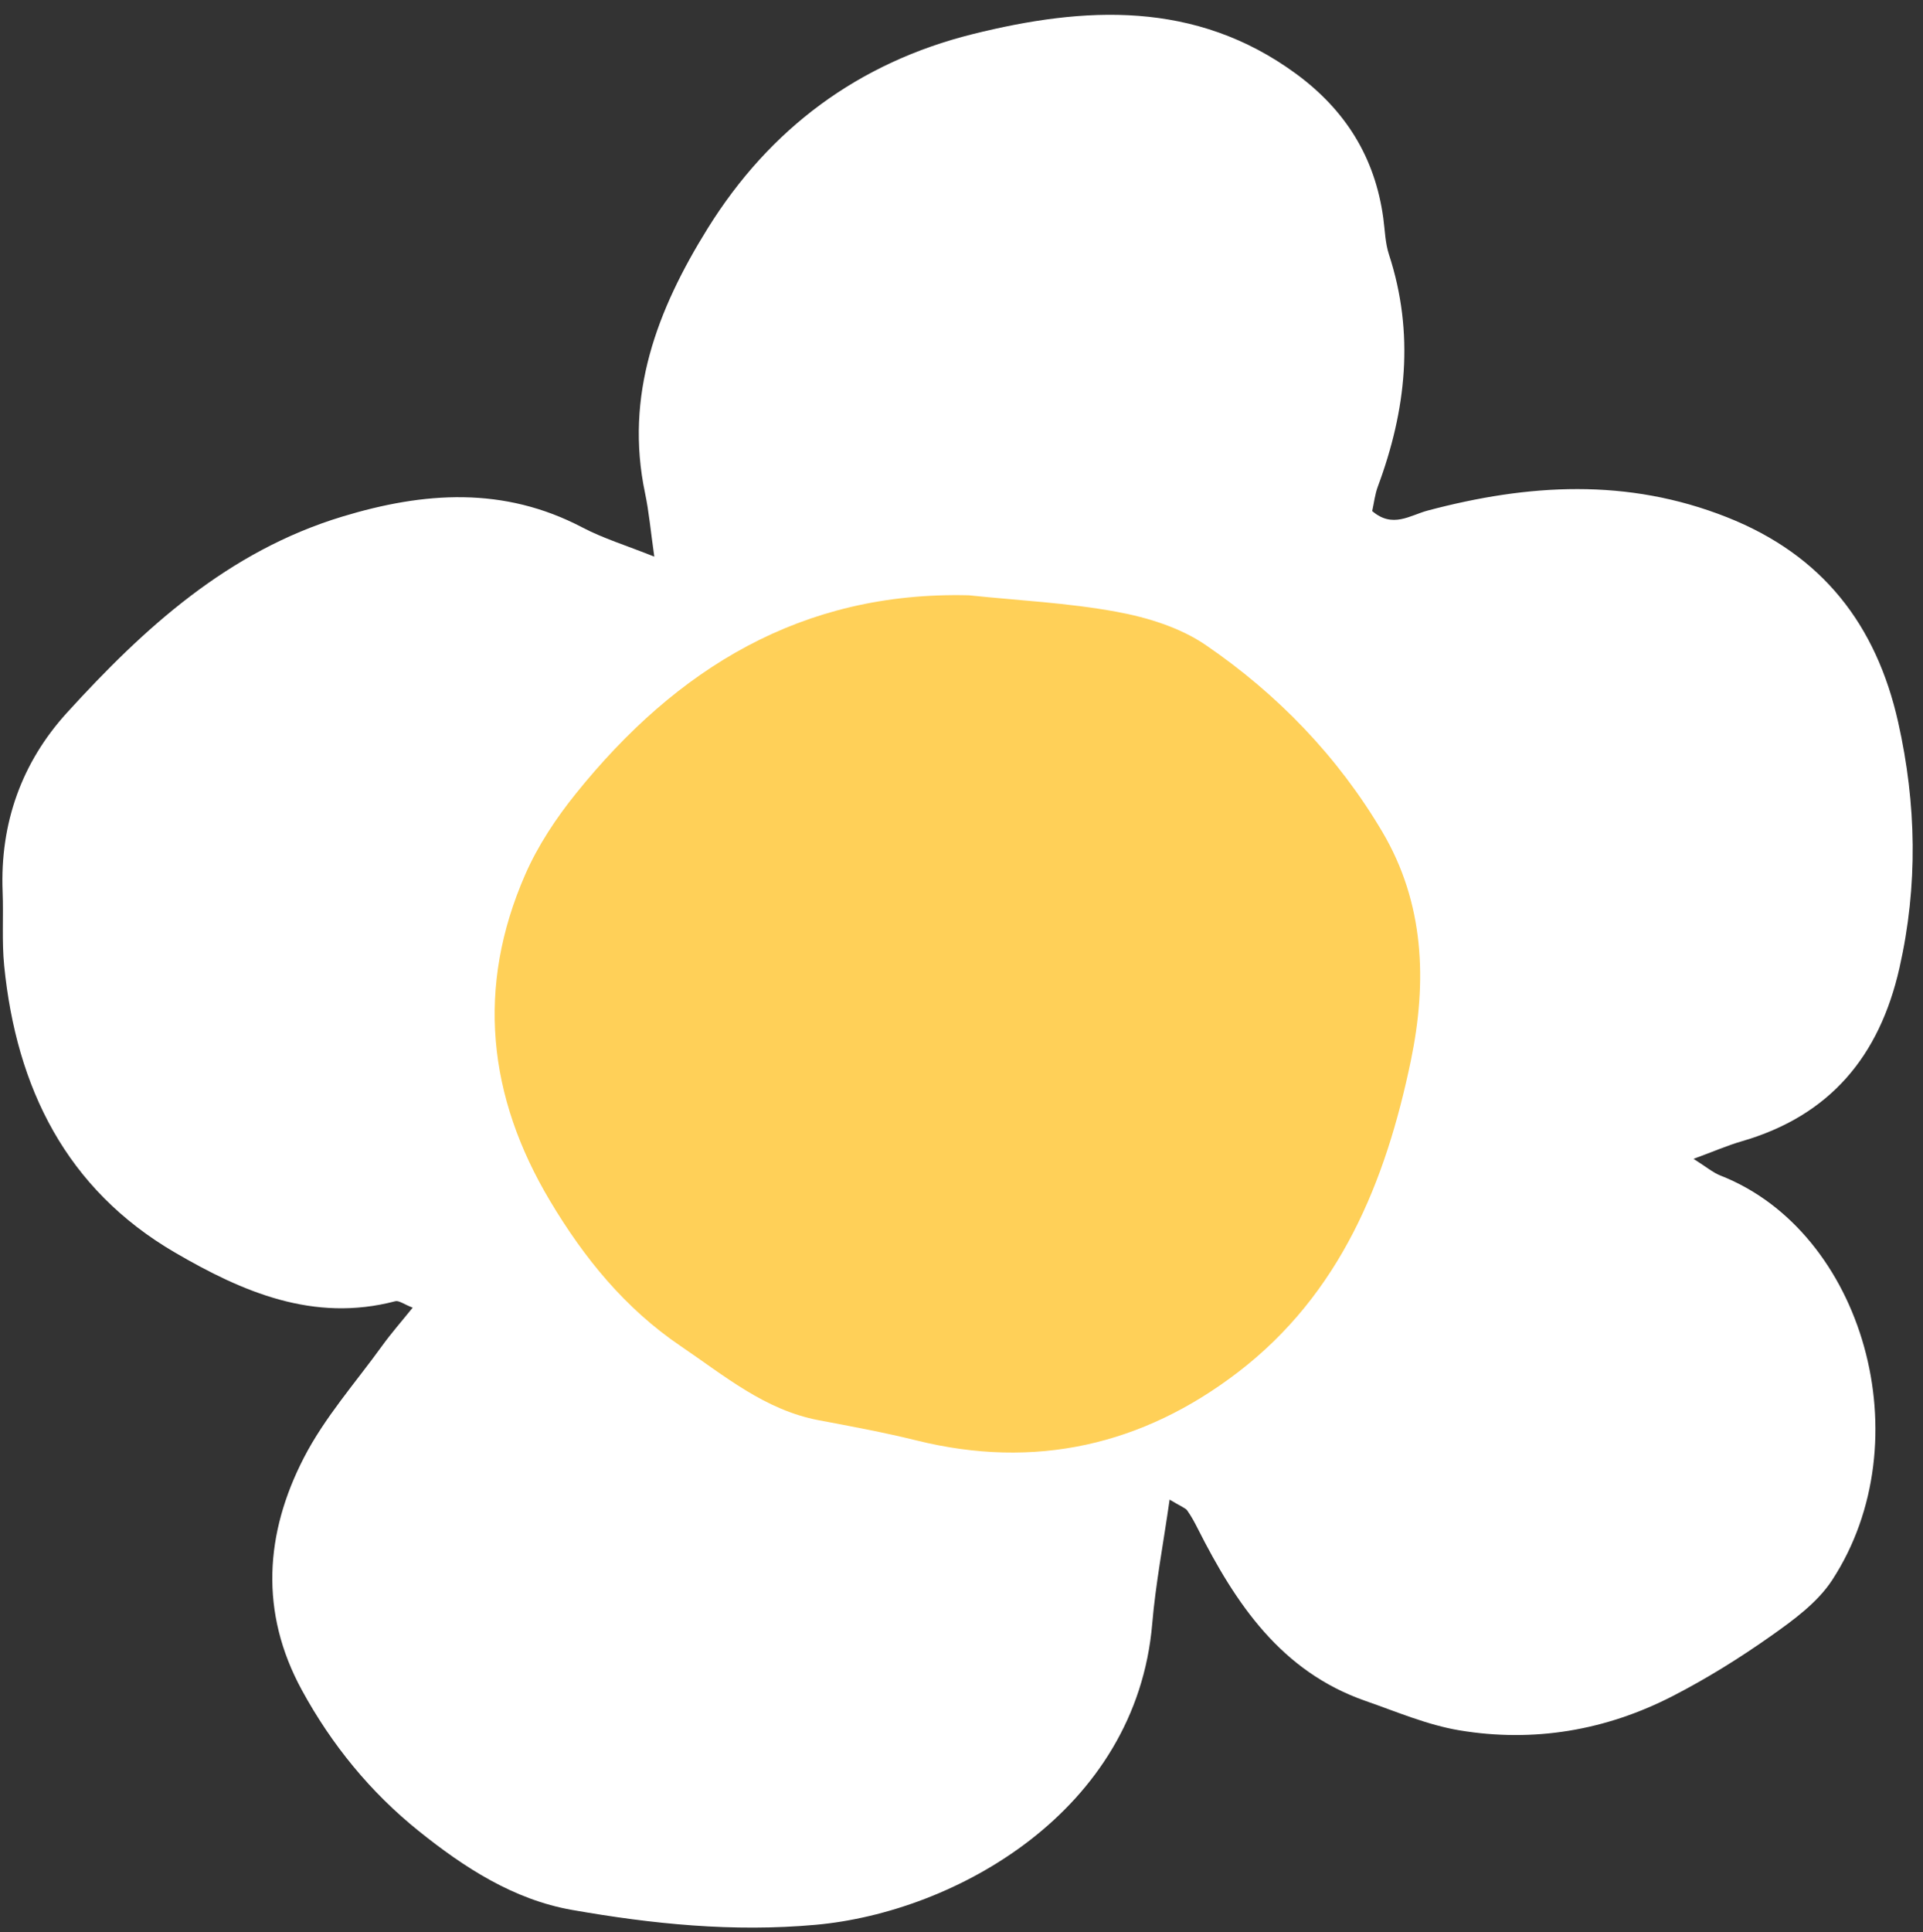
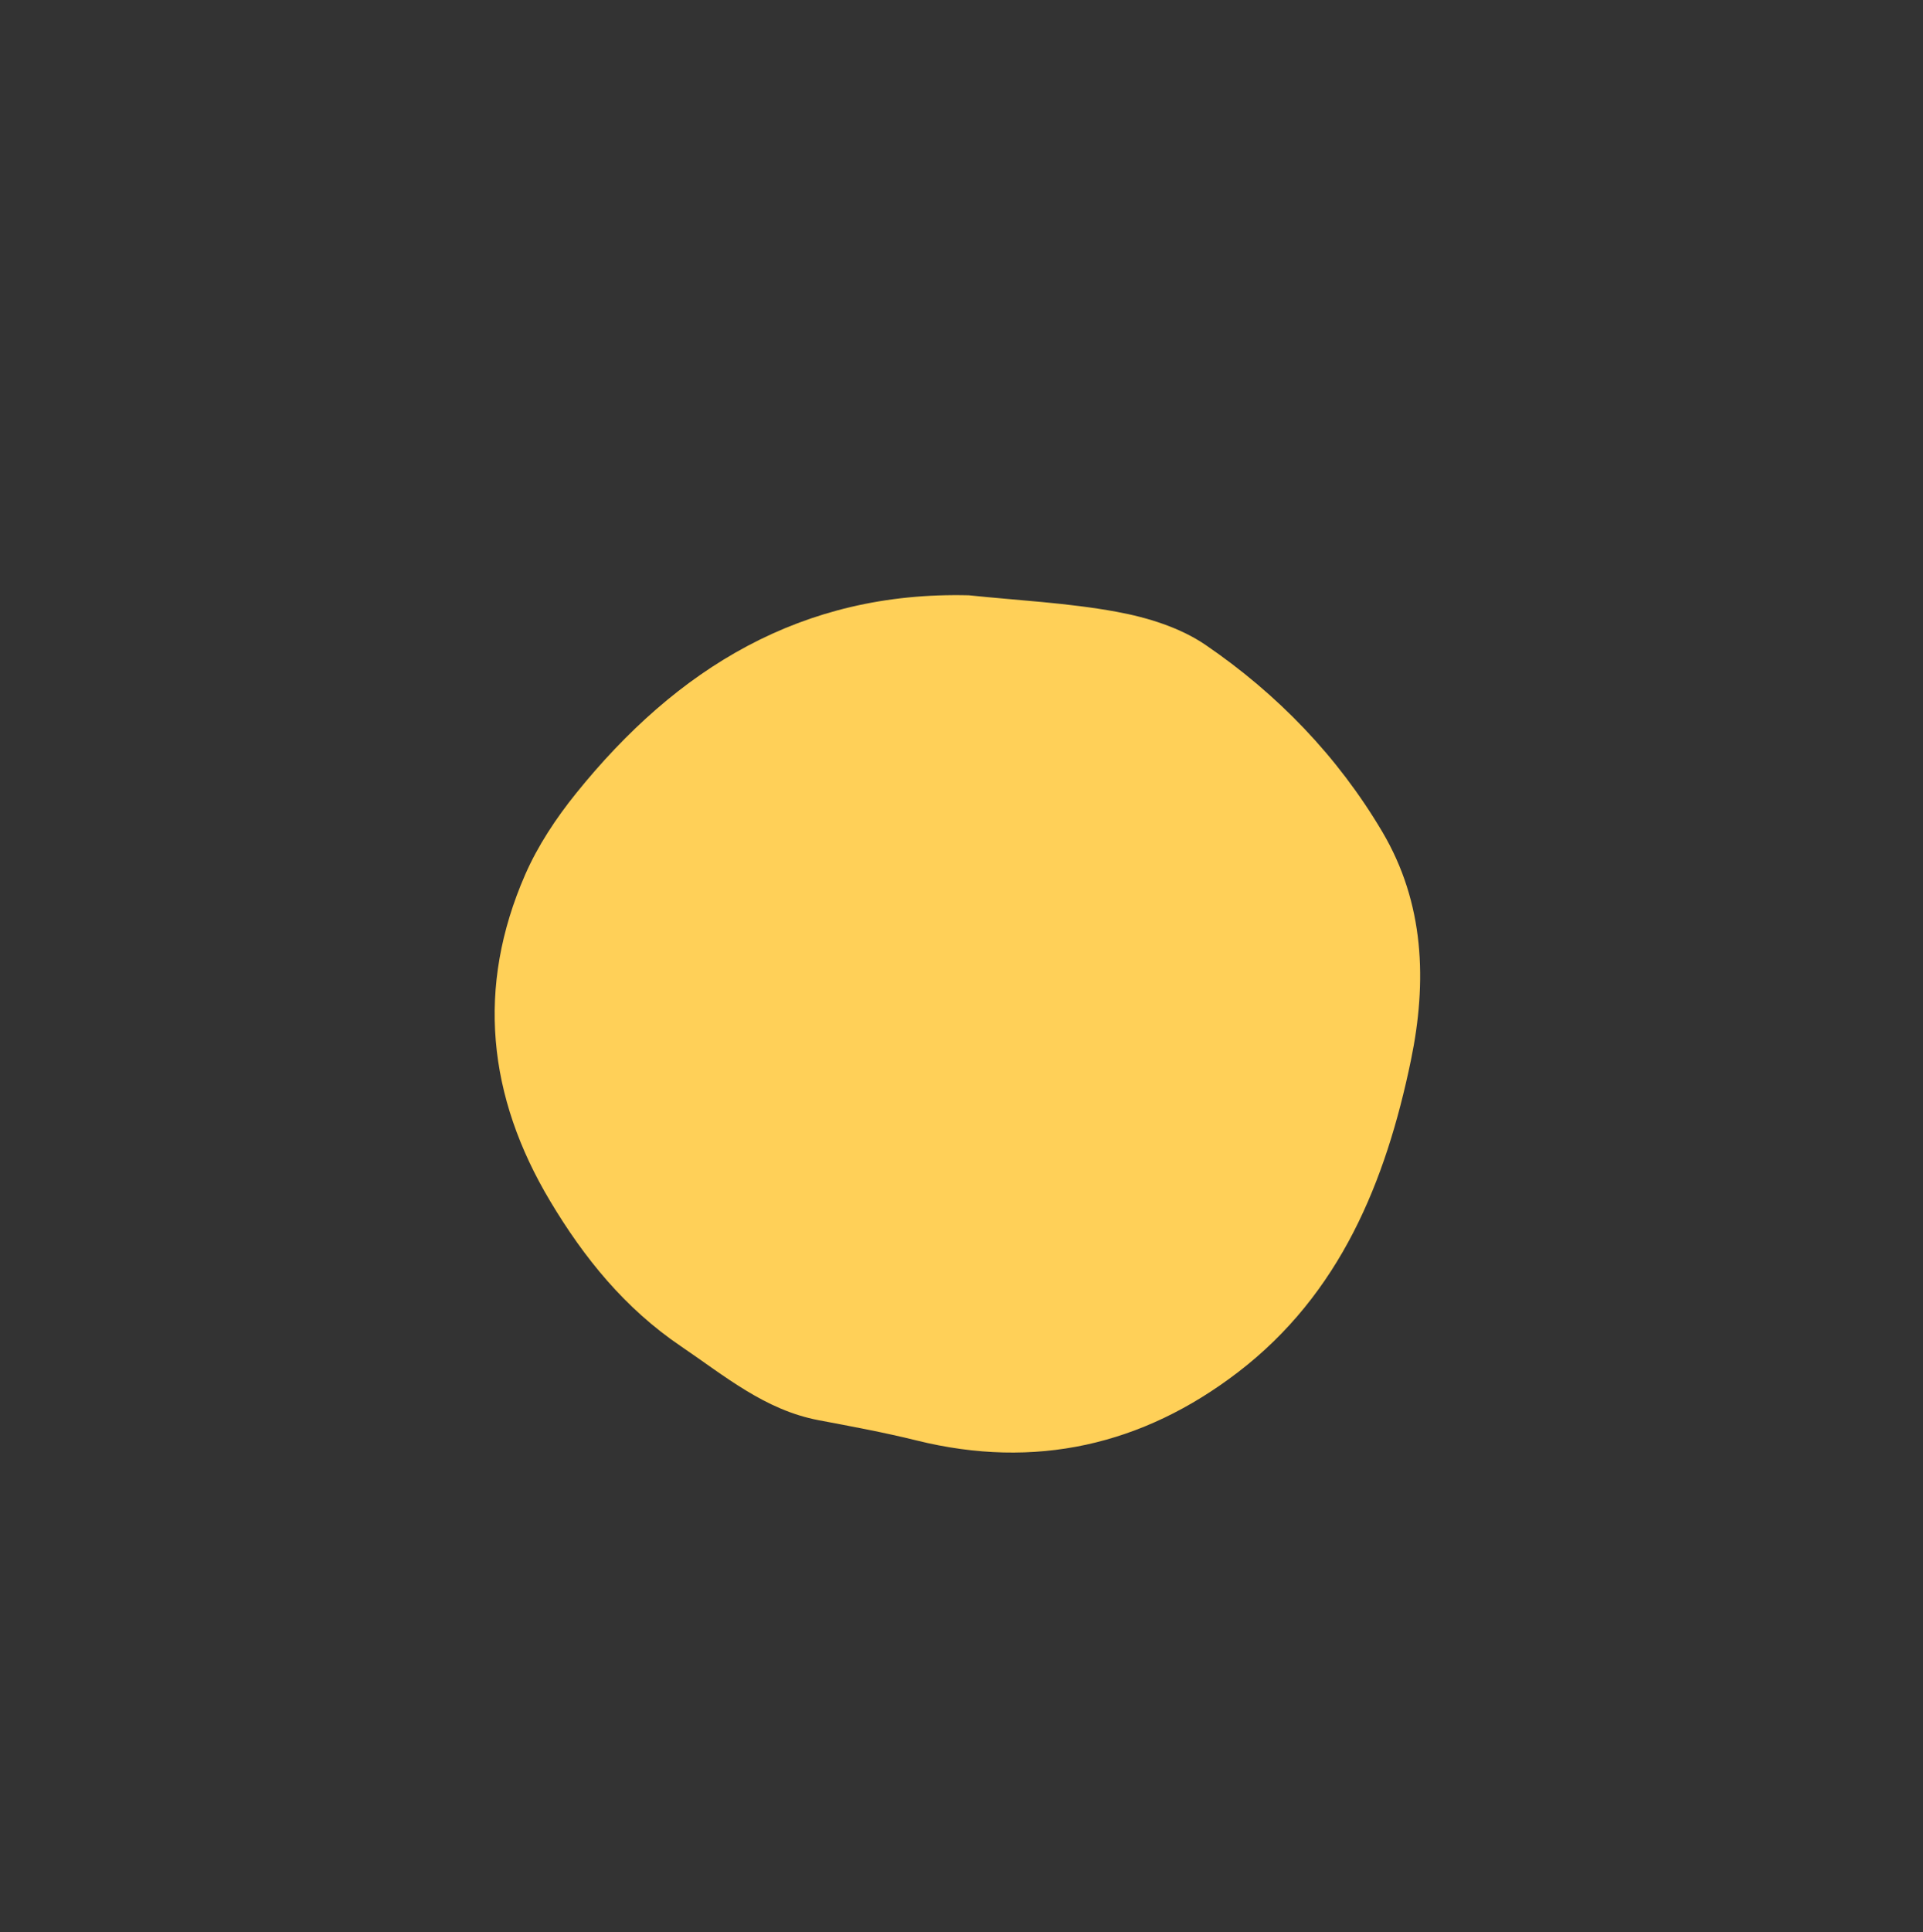
<svg xmlns="http://www.w3.org/2000/svg" fill="#000000" height="483.2" preserveAspectRatio="xMidYMid meet" version="1" viewBox="-0.6 -3.7 481.0 483.2" width="481" zoomAndPan="magnify">
  <rect x="-0.6" y="-3.7" width="481.0" height="483.2" fill="#333333" stroke="none" />
  <g id="change1_1">
-     <path d="M291.958,371.294c-1.615,11.302-3.51,21.112-4.348,31.012c-3.979,47.007-49.402,72.179-84.13,75.308 c-20.783,1.873-40.926-0.186-61.053-3.727c-14.545-2.559-26.921-10.59-38.306-19.734c-12.099-9.718-21.795-21.609-29.225-35.243 c-10.59-19.435-9.237-39.21,0.538-58.14c5.178-10.028,12.91-18.748,19.585-27.989c2.223-3.078,4.744-5.94,7.602-9.489 c-2.197-0.849-3.437-1.846-4.352-1.605c-20.459,5.379-38.26-2.358-55.079-12.161c-27.241-15.878-39.705-41.216-42.746-71.757 c-0.608-6.104-0.143-12.308-0.388-18.457c-0.681-17.129,4.758-32.349,16.104-44.804c19.328-21.218,40.29-40.356,68.823-49.017 c20.5-6.223,40.417-7.614,60.099,2.712c5.219,2.738,10.96,4.483,17.979,7.291c-0.928-6.507-1.332-11.227-2.302-15.827 c-5.176-24.545,3.012-45.893,15.625-66.204c15.579-25.087,37.854-41.548,66.31-48.63c27.936-6.952,55.711-8.527,80.86,9.902 c12.369,9.064,19.786,20.906,21.852,36.1c0.413,3.042,0.473,6.212,1.413,9.089c6.444,19.729,4.316,38.973-2.775,58.034 c-0.734,1.974-0.965,4.135-1.414,6.138c5.107,4.405,9.468,1.045,13.89-0.128c25.116-6.658,49.901-8.207,74.876,1.682 c23.904,9.465,37.338,26.944,42.796,51.255c4.58,20.406,4.984,40.843,0.321,61.443c-5.009,22.127-17.415,36.96-39.471,43.35 c-3.59,1.04-7.043,2.55-12.038,4.387c3.161,1.986,4.821,3.426,6.75,4.182c35.815,14.039,50.66,66.375,27.904,101.182 c-3.668,5.61-9.682,9.983-15.302,13.95c-7.823,5.523-16.036,10.634-24.549,15.014c-16.751,8.619-34.765,11.669-53.343,8.58 c-8.022-1.334-15.743-4.657-23.504-7.356c-21.148-7.355-32.482-24.343-41.967-43.098c-0.787-1.556-1.619-3.11-2.63-4.523 C295.915,373.388,294.97,373.114,291.958,371.294z" fill="#ffffff" />
-   </g>
+     </g>
  <g id="change2_1">
    <path d="M241.706,145.157c12.34,1.29,24.807,1.885,36.972,4.122c7.721,1.42,15.911,3.942,22.291,8.305 c17.977,12.294,33.031,27.855,44.178,46.704c10.579,17.888,11.233,37.489,7.159,57.176c-6.284,30.368-17.715,58.398-43.229,77.958 c-23.848,18.283-50.79,24.418-80.402,17.083c-8.081-2.002-16.288-3.515-24.473-5.062c-13.483-2.548-23.552-11.091-34.488-18.498 c-14.049-9.515-24.216-22.088-32.711-36.302c-15.622-26.139-18.55-53.491-6.23-81.658c3.165-7.234,7.717-14.09,12.692-20.267 C168.635,163.463,199.94,144.126,241.706,145.157z" fill="#ffd058" />
  </g>
</svg>